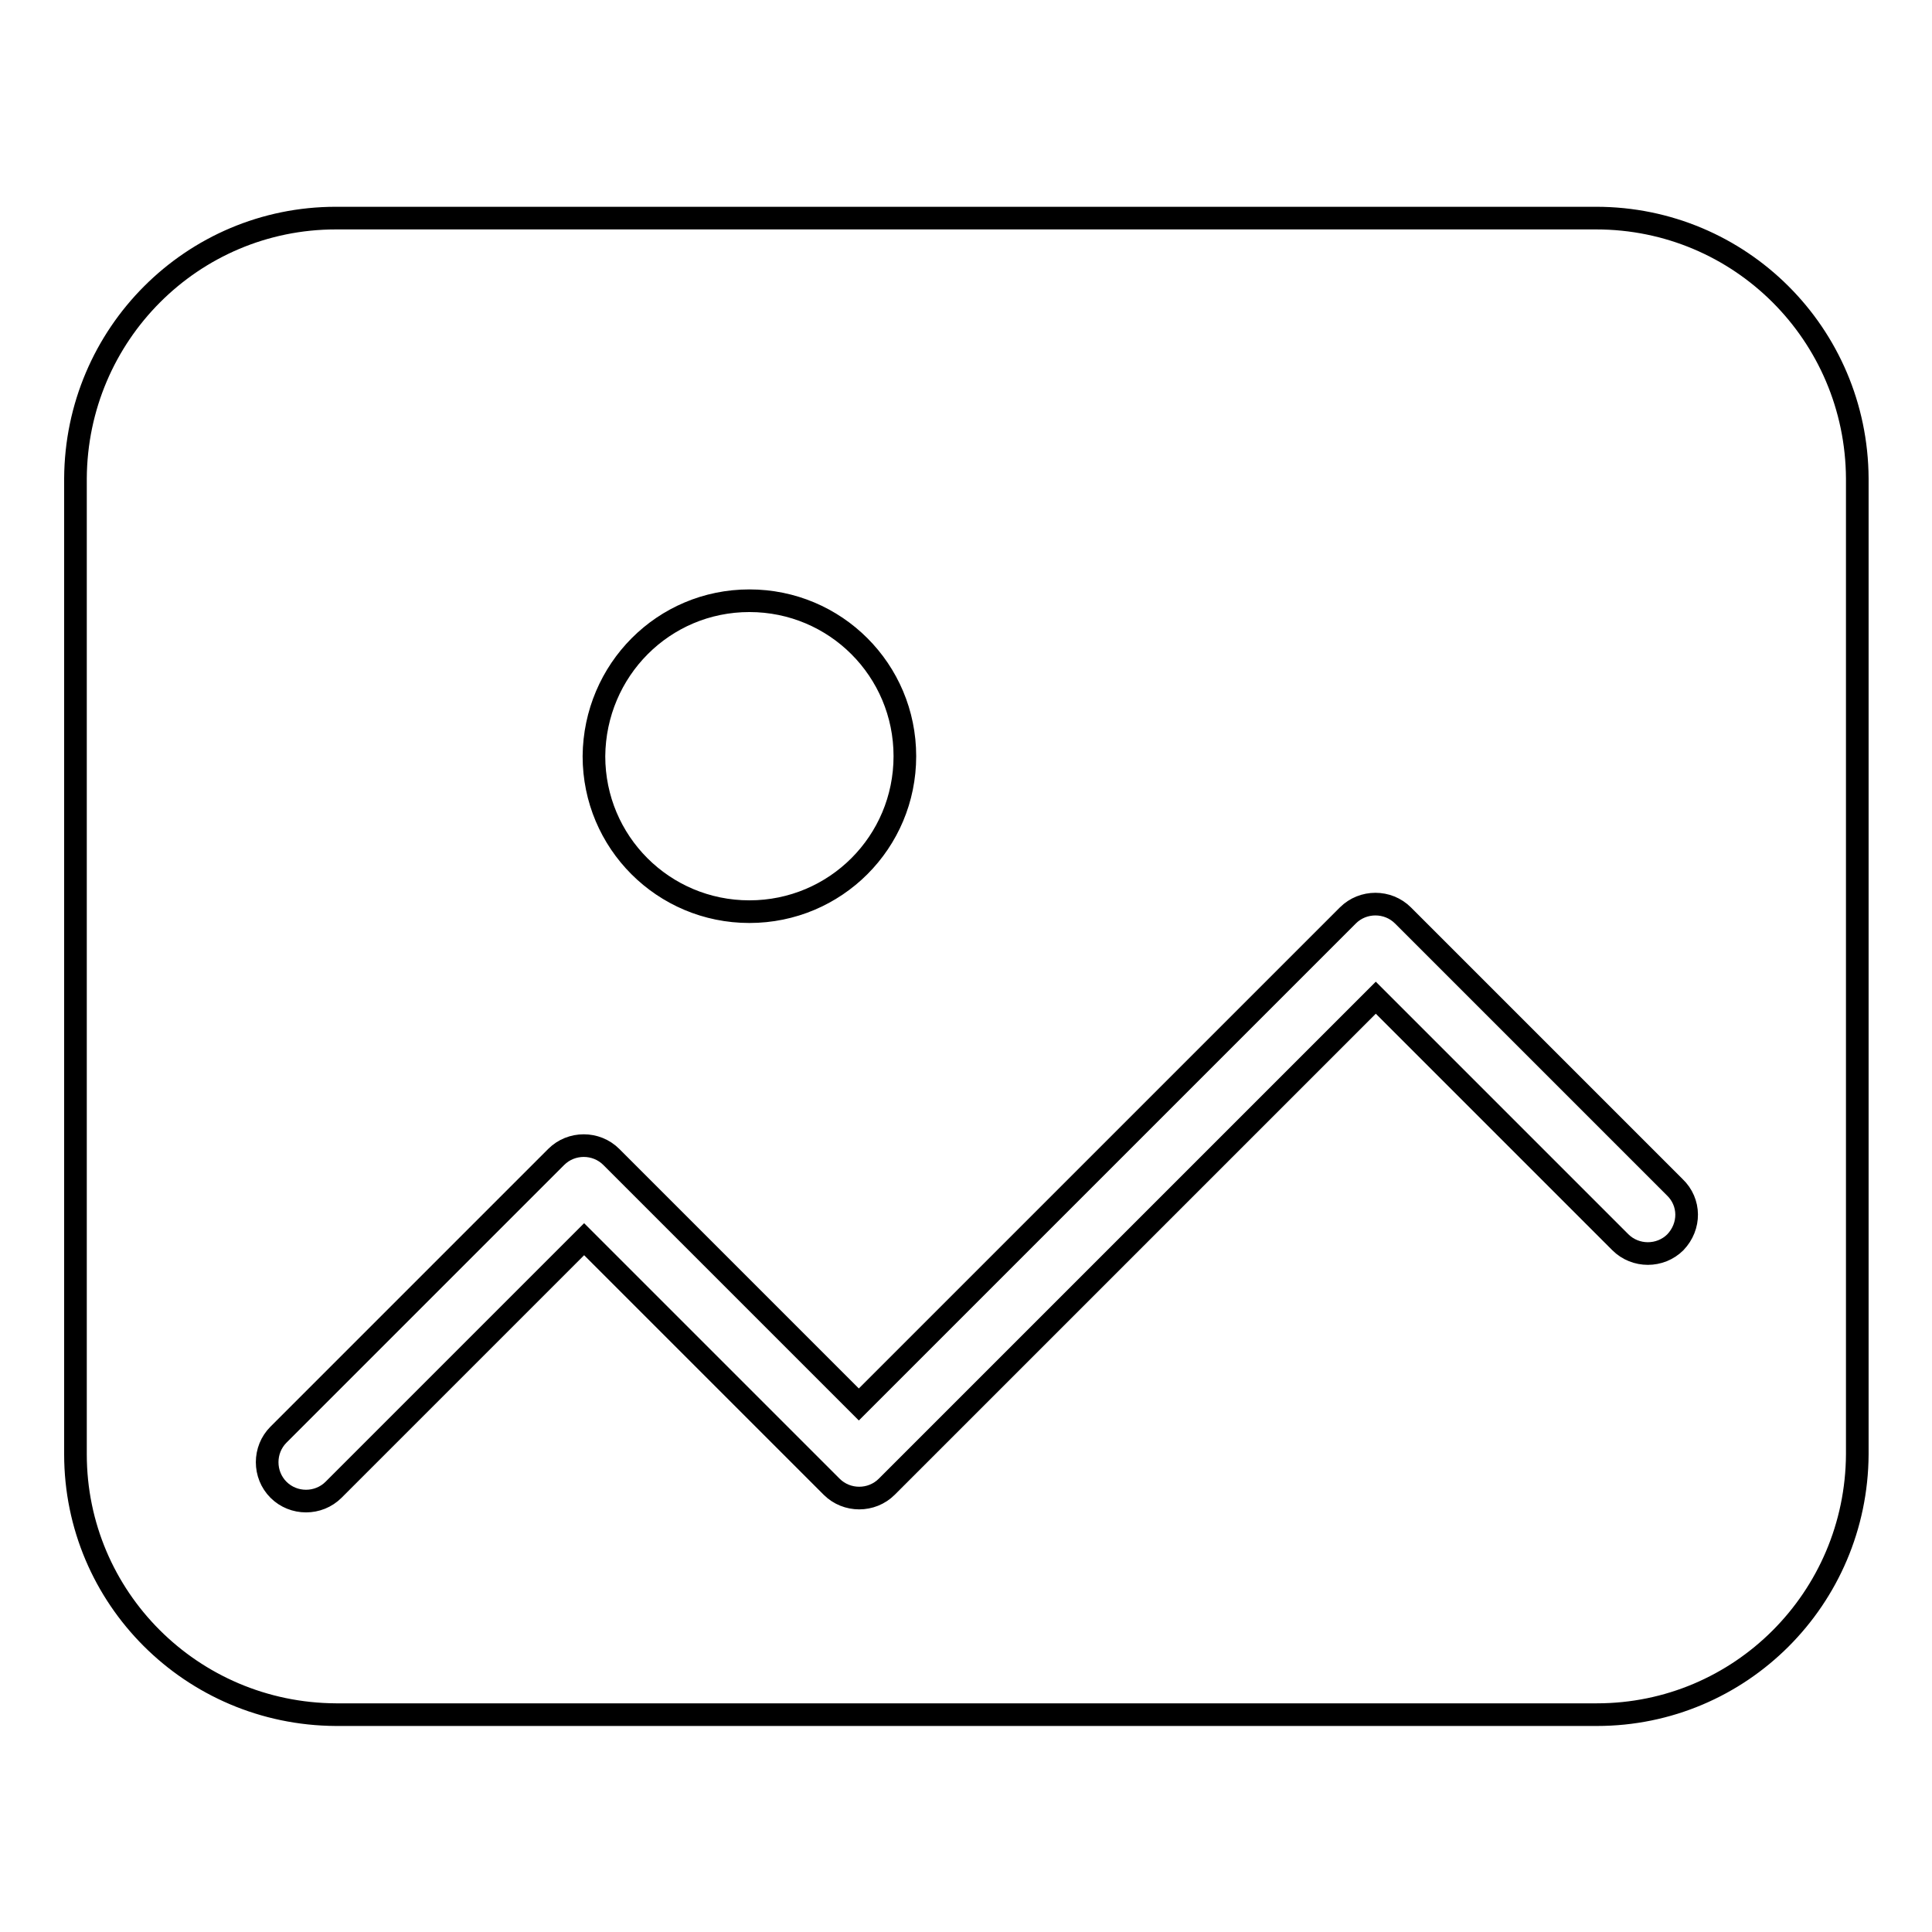
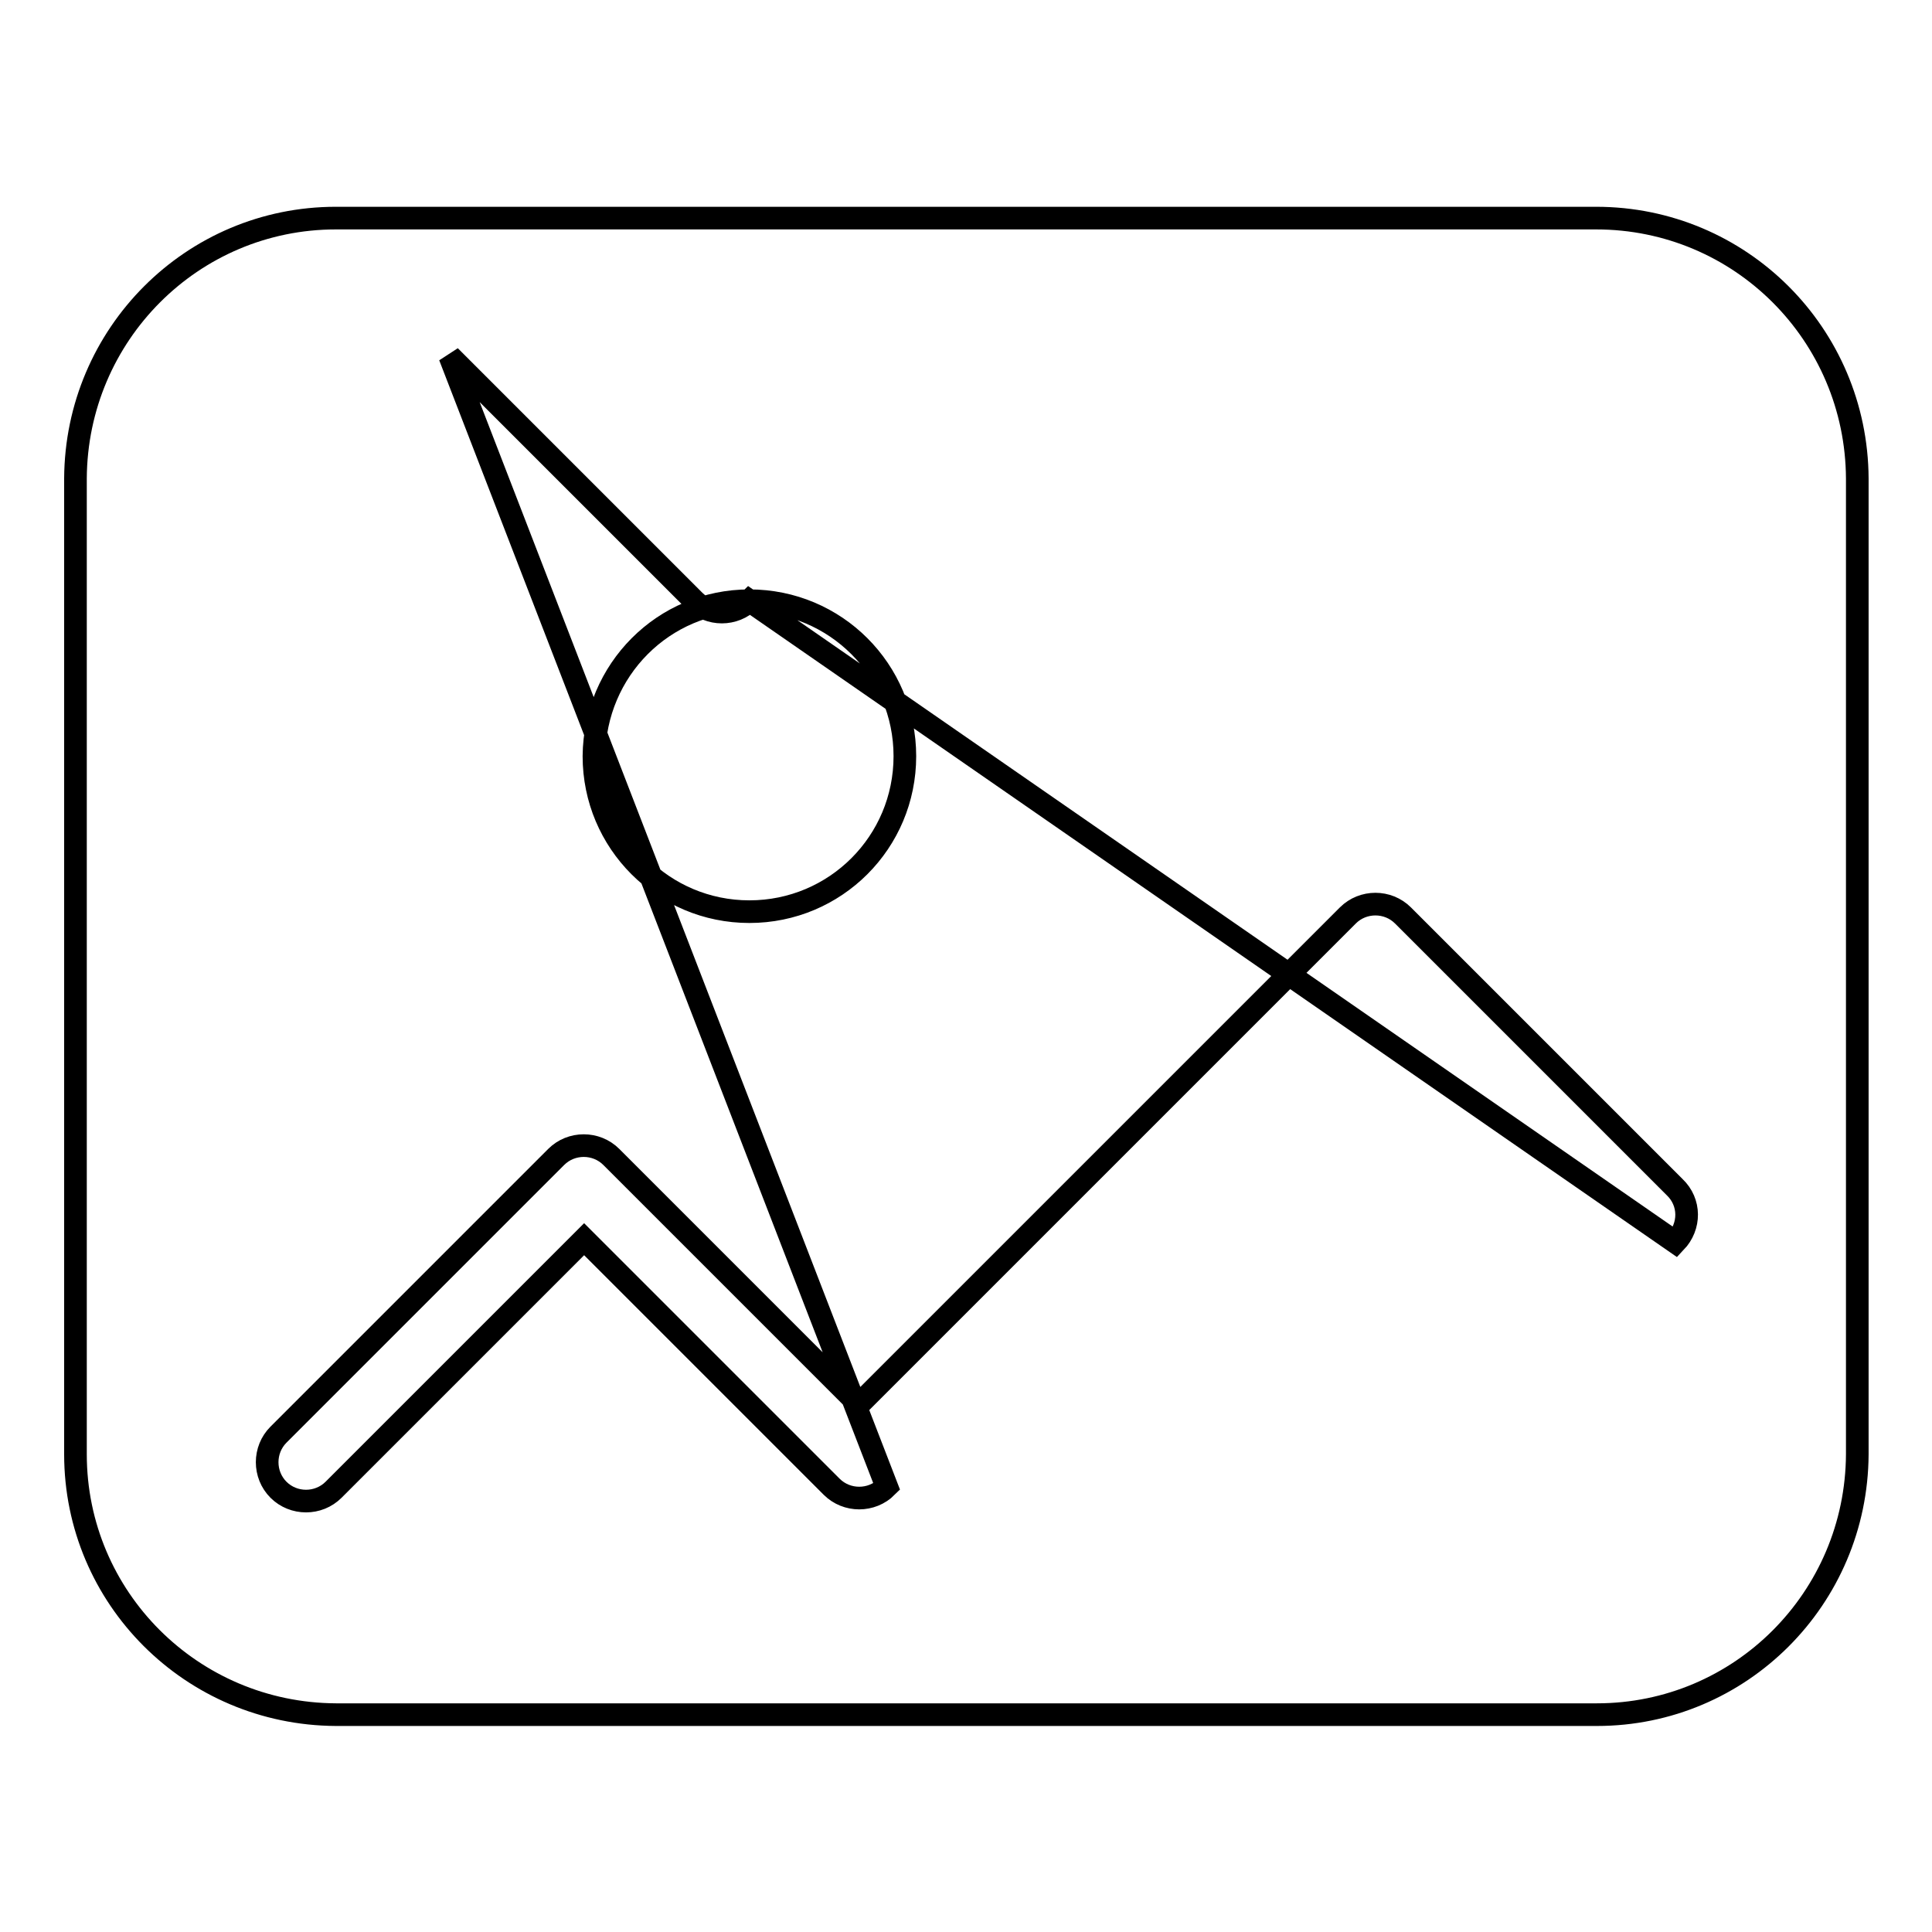
<svg xmlns="http://www.w3.org/2000/svg" version="1.1" x="0px" y="0px" viewBox="0 0 256 256" enable-background="new 0 0 256 256" xml:space="preserve">
  <g>
-     <path stroke-width="3" fill-opacity="0" stroke="#000000" d="M211.5,28.9H44.5c-19,0-34.4,15.4-34.5,34.5v129.3c0,19,15.4,34.4,34.5,34.5h167.1 c19,0,34.4-15.4,34.5-34.5V63.4C246,44.3,230.6,28.9,211.5,28.9L211.5,28.9z M99.3,79.6c11.4,0,20.6,9.2,20.6,20.6 c0,11.4-9.2,20.6-20.6,20.6c-11.4,0-20.6-9.2-20.6-20.6C78.8,88.8,87.9,79.6,99.3,79.6z M222,164.6c-2,2-5.3,2-7.3,0l-32.4-32.4 L117.5,197c-2,2-5.3,2-7.3,0l-32.8-32.8l-33.2,33.2c-2,2-5.3,2-7.3,0c-2-2-2-5.3,0-7.3l0,0l36.8-36.8c2-2,5.3-2,7.3,0l32.8,32.8 l64.8-64.8c2-2,5.3-2,7.3,0l36,36C224,159.3,224,162.5,222,164.6L222,164.6z" />
+     <path stroke-width="3" fill-opacity="0" stroke="#000000" d="M211.5,28.9H44.5c-19,0-34.4,15.4-34.5,34.5v129.3c0,19,15.4,34.4,34.5,34.5h167.1 c19,0,34.4-15.4,34.5-34.5V63.4C246,44.3,230.6,28.9,211.5,28.9L211.5,28.9z M99.3,79.6c11.4,0,20.6,9.2,20.6,20.6 c0,11.4-9.2,20.6-20.6,20.6c-11.4,0-20.6-9.2-20.6-20.6C78.8,88.8,87.9,79.6,99.3,79.6z c-2,2-5.3,2-7.3,0l-32.4-32.4 L117.5,197c-2,2-5.3,2-7.3,0l-32.8-32.8l-33.2,33.2c-2,2-5.3,2-7.3,0c-2-2-2-5.3,0-7.3l0,0l36.8-36.8c2-2,5.3-2,7.3,0l32.8,32.8 l64.8-64.8c2-2,5.3-2,7.3,0l36,36C224,159.3,224,162.5,222,164.6L222,164.6z" />
  </g>
</svg>